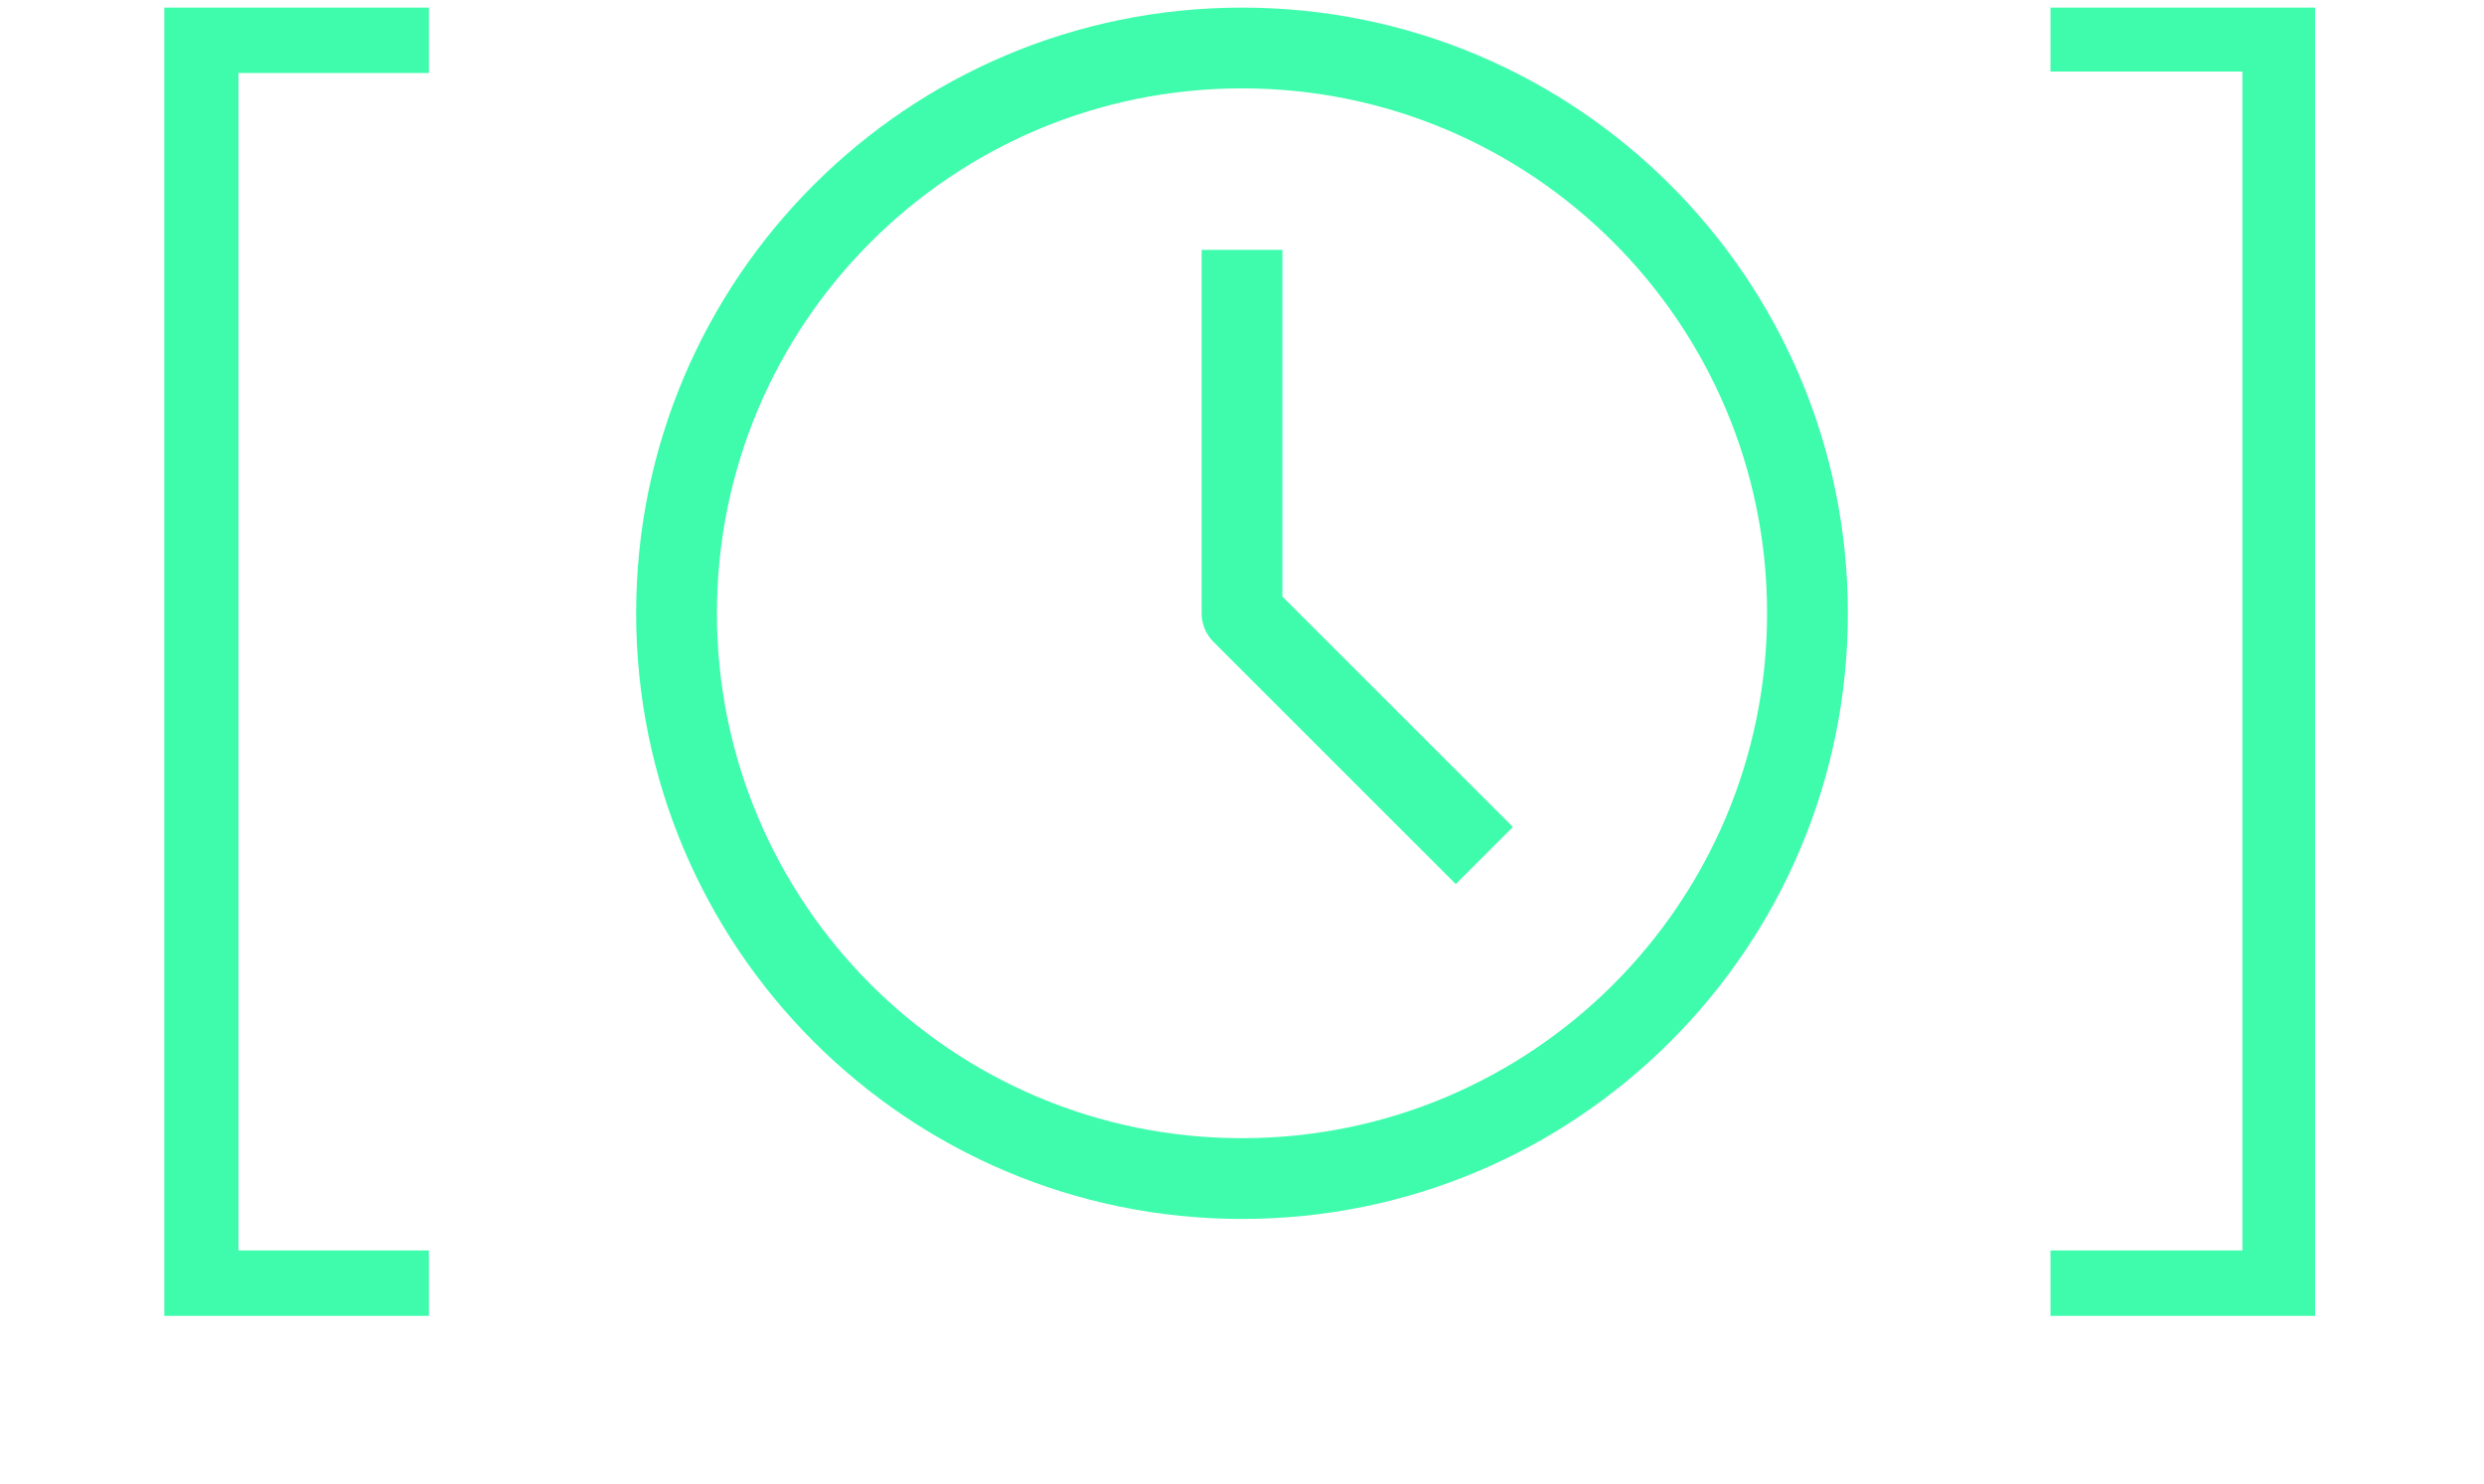
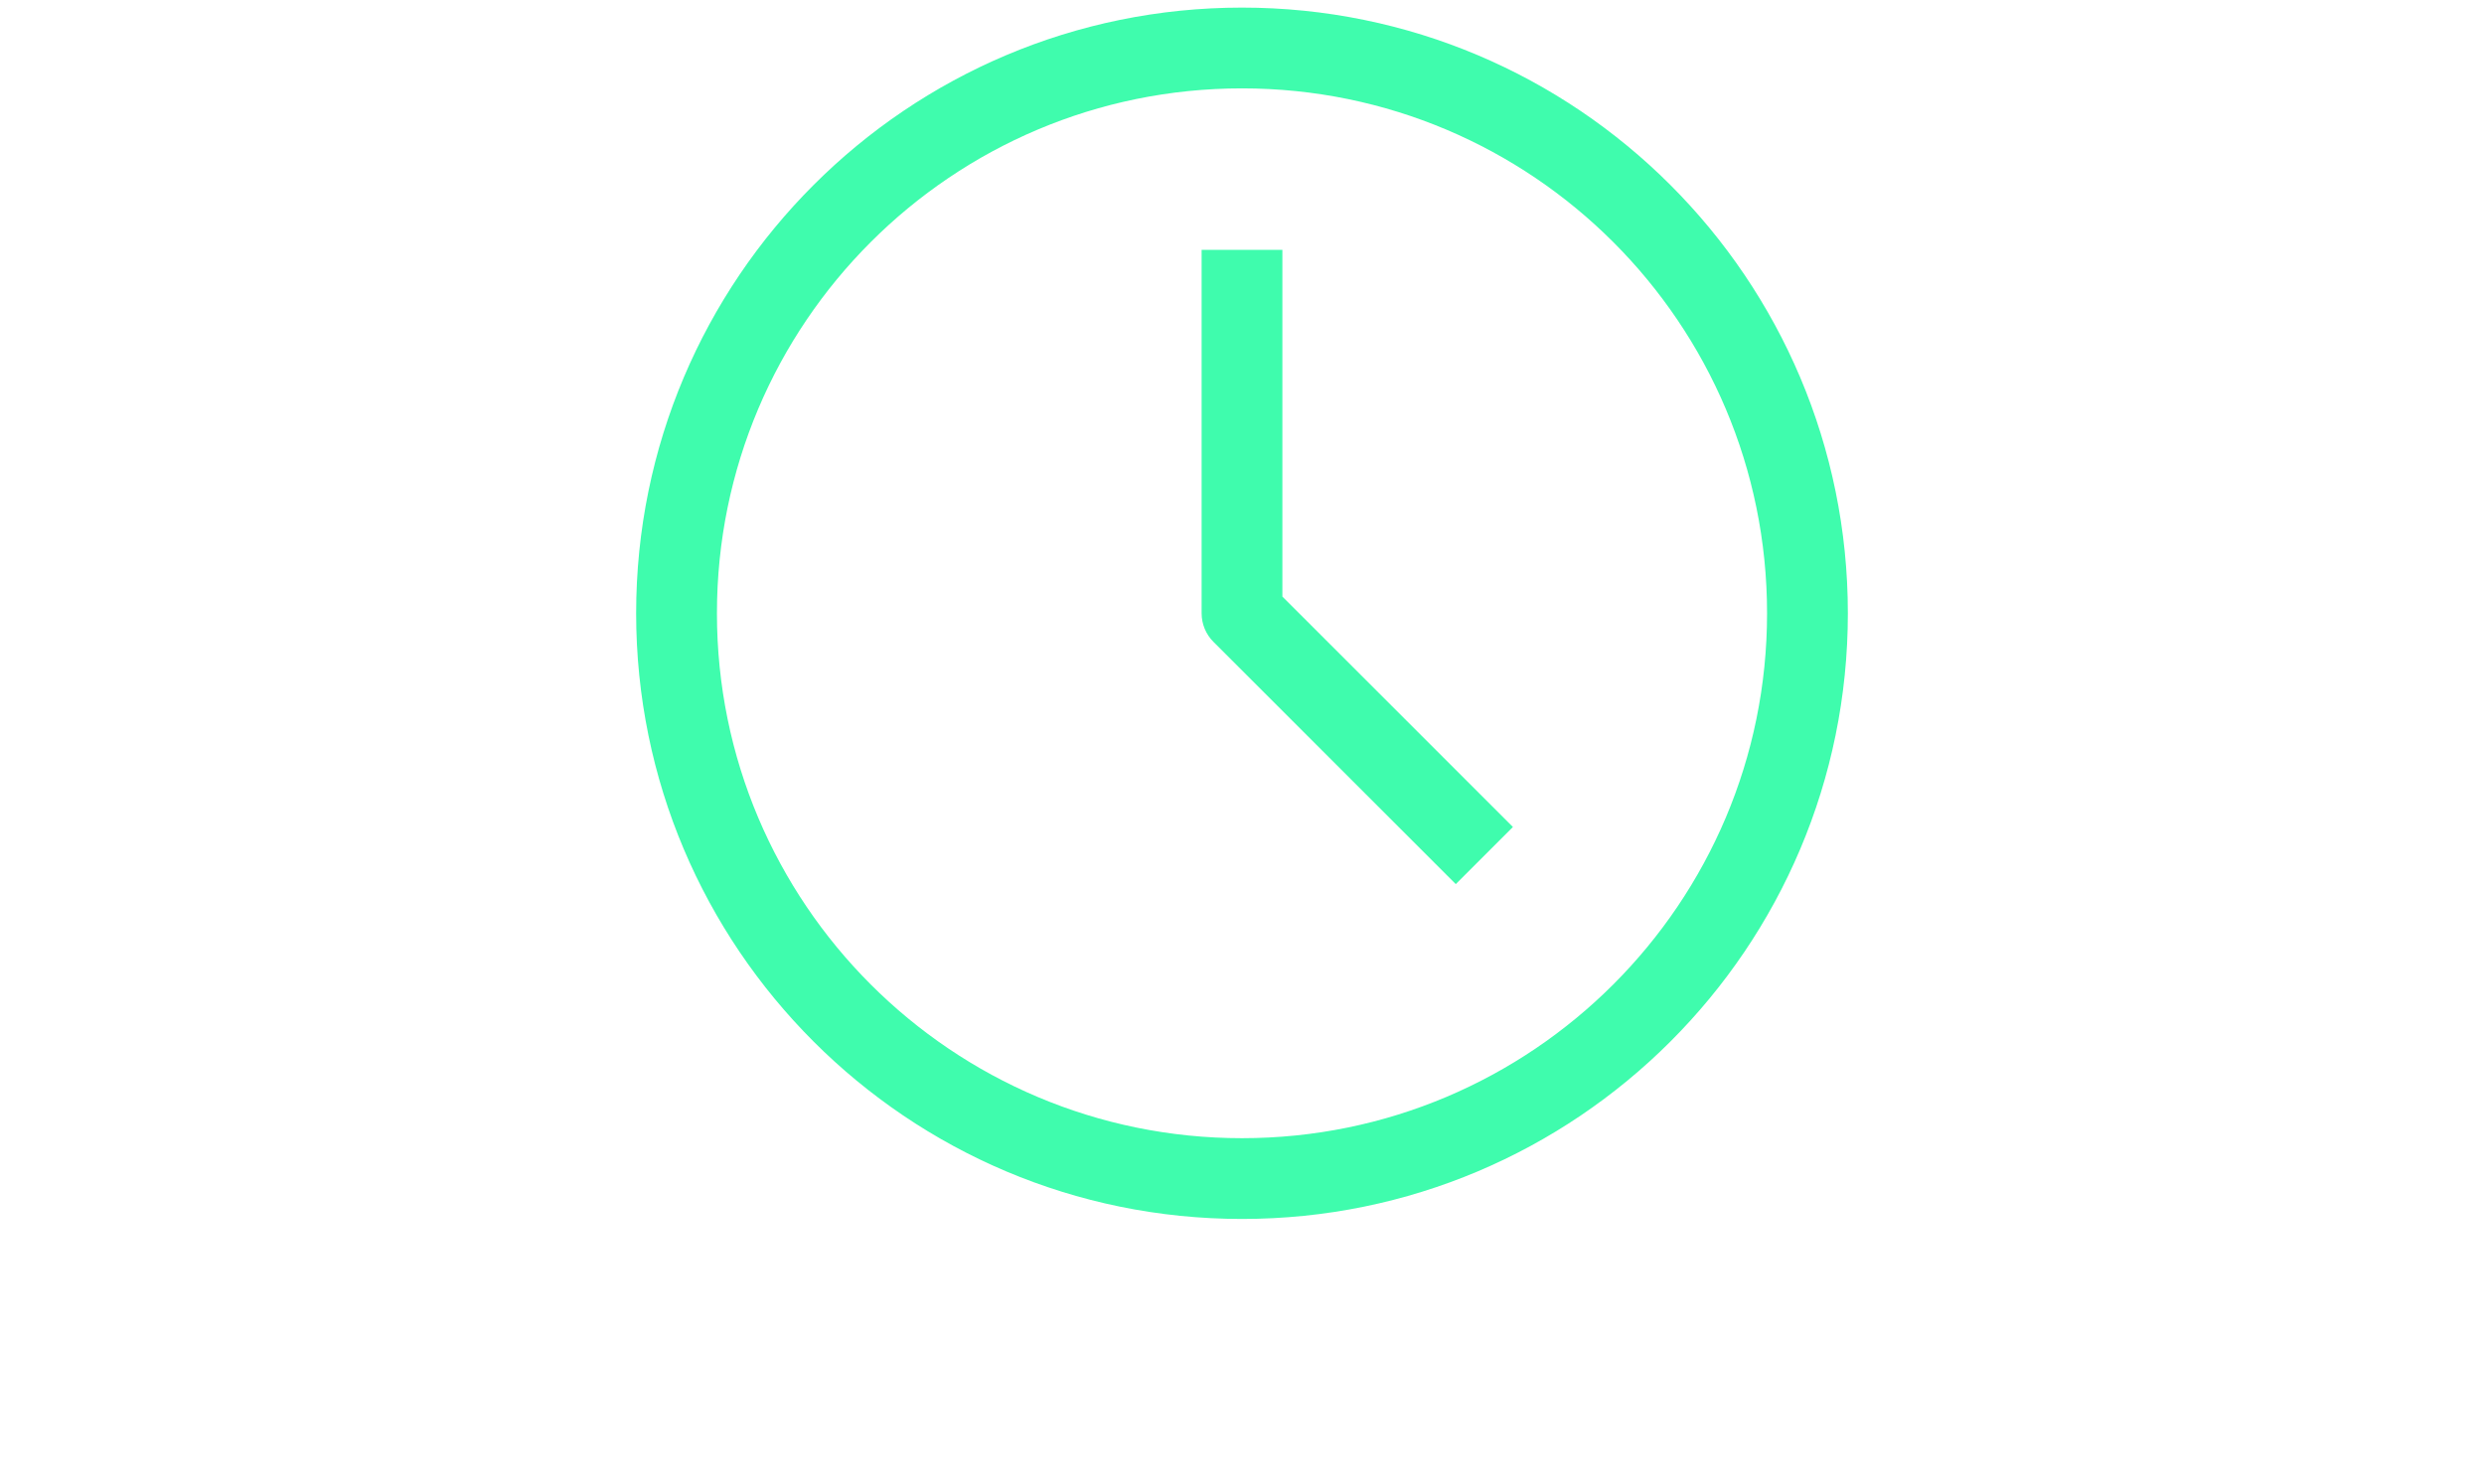
<svg xmlns="http://www.w3.org/2000/svg" width="82" height="49" viewBox="0 0 82 49" fill="none">
-   <path d="M5.424 0.251H14.16V2.411H7.872V41.291H14.16V43.451H5.424V0.251Z" fill="#3FFCAD" />
  <path fill-rule="evenodd" clip-rule="evenodd" d="M21 20.251C21 9.205 29.954 0.251 41 0.251C52.046 0.251 61 9.205 61 20.251C61 31.297 52.046 40.251 41 40.251C29.954 40.251 21 31.297 21 20.251ZM41 2.918C31.427 2.918 23.667 10.678 23.667 20.251C23.667 29.824 31.427 37.584 41 37.584C50.573 37.584 58.333 29.824 58.333 20.251C58.333 10.678 50.573 2.918 41 2.918ZM39.667 20.251V8.251H42.333V19.699L49.943 27.308L48.057 29.194L40.057 21.194C39.807 20.944 39.667 20.605 39.667 20.251Z" fill="#3FFCAD" />
-   <path d="M76.424 43.451H67.688V41.291H74.024V2.363H67.688V0.251H76.424V43.451Z" fill="#3FFCAD" />
</svg>